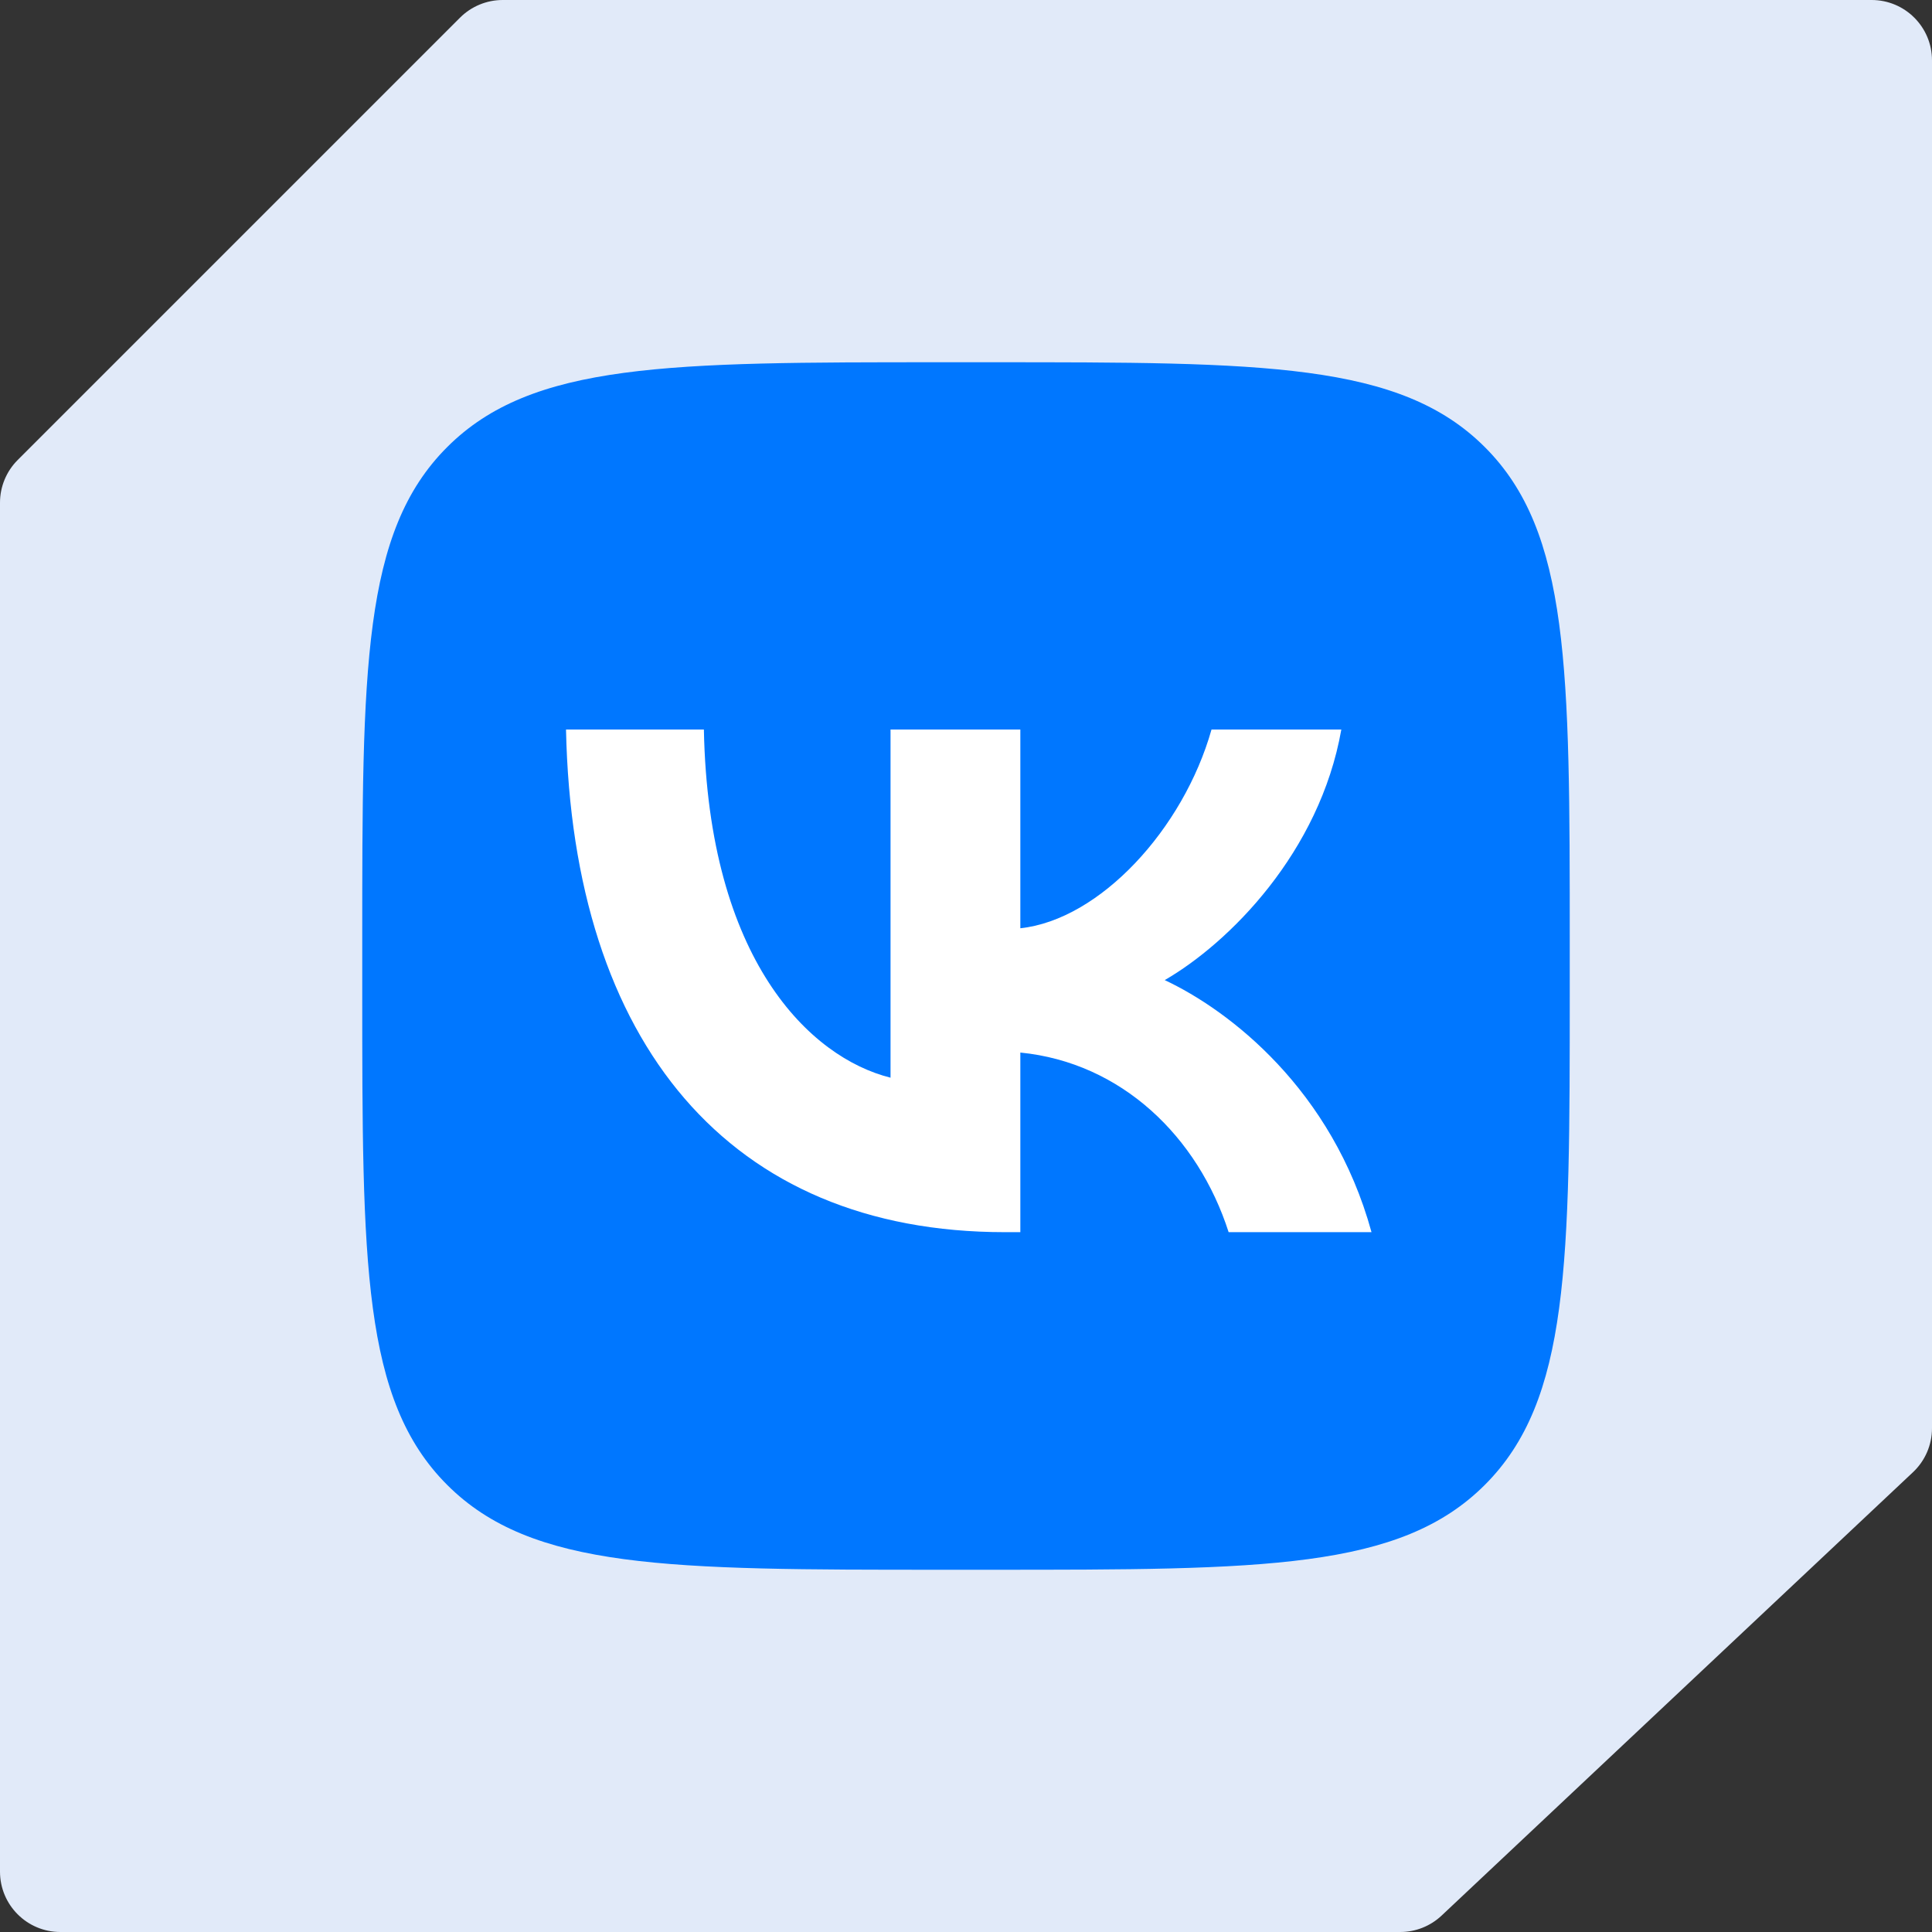
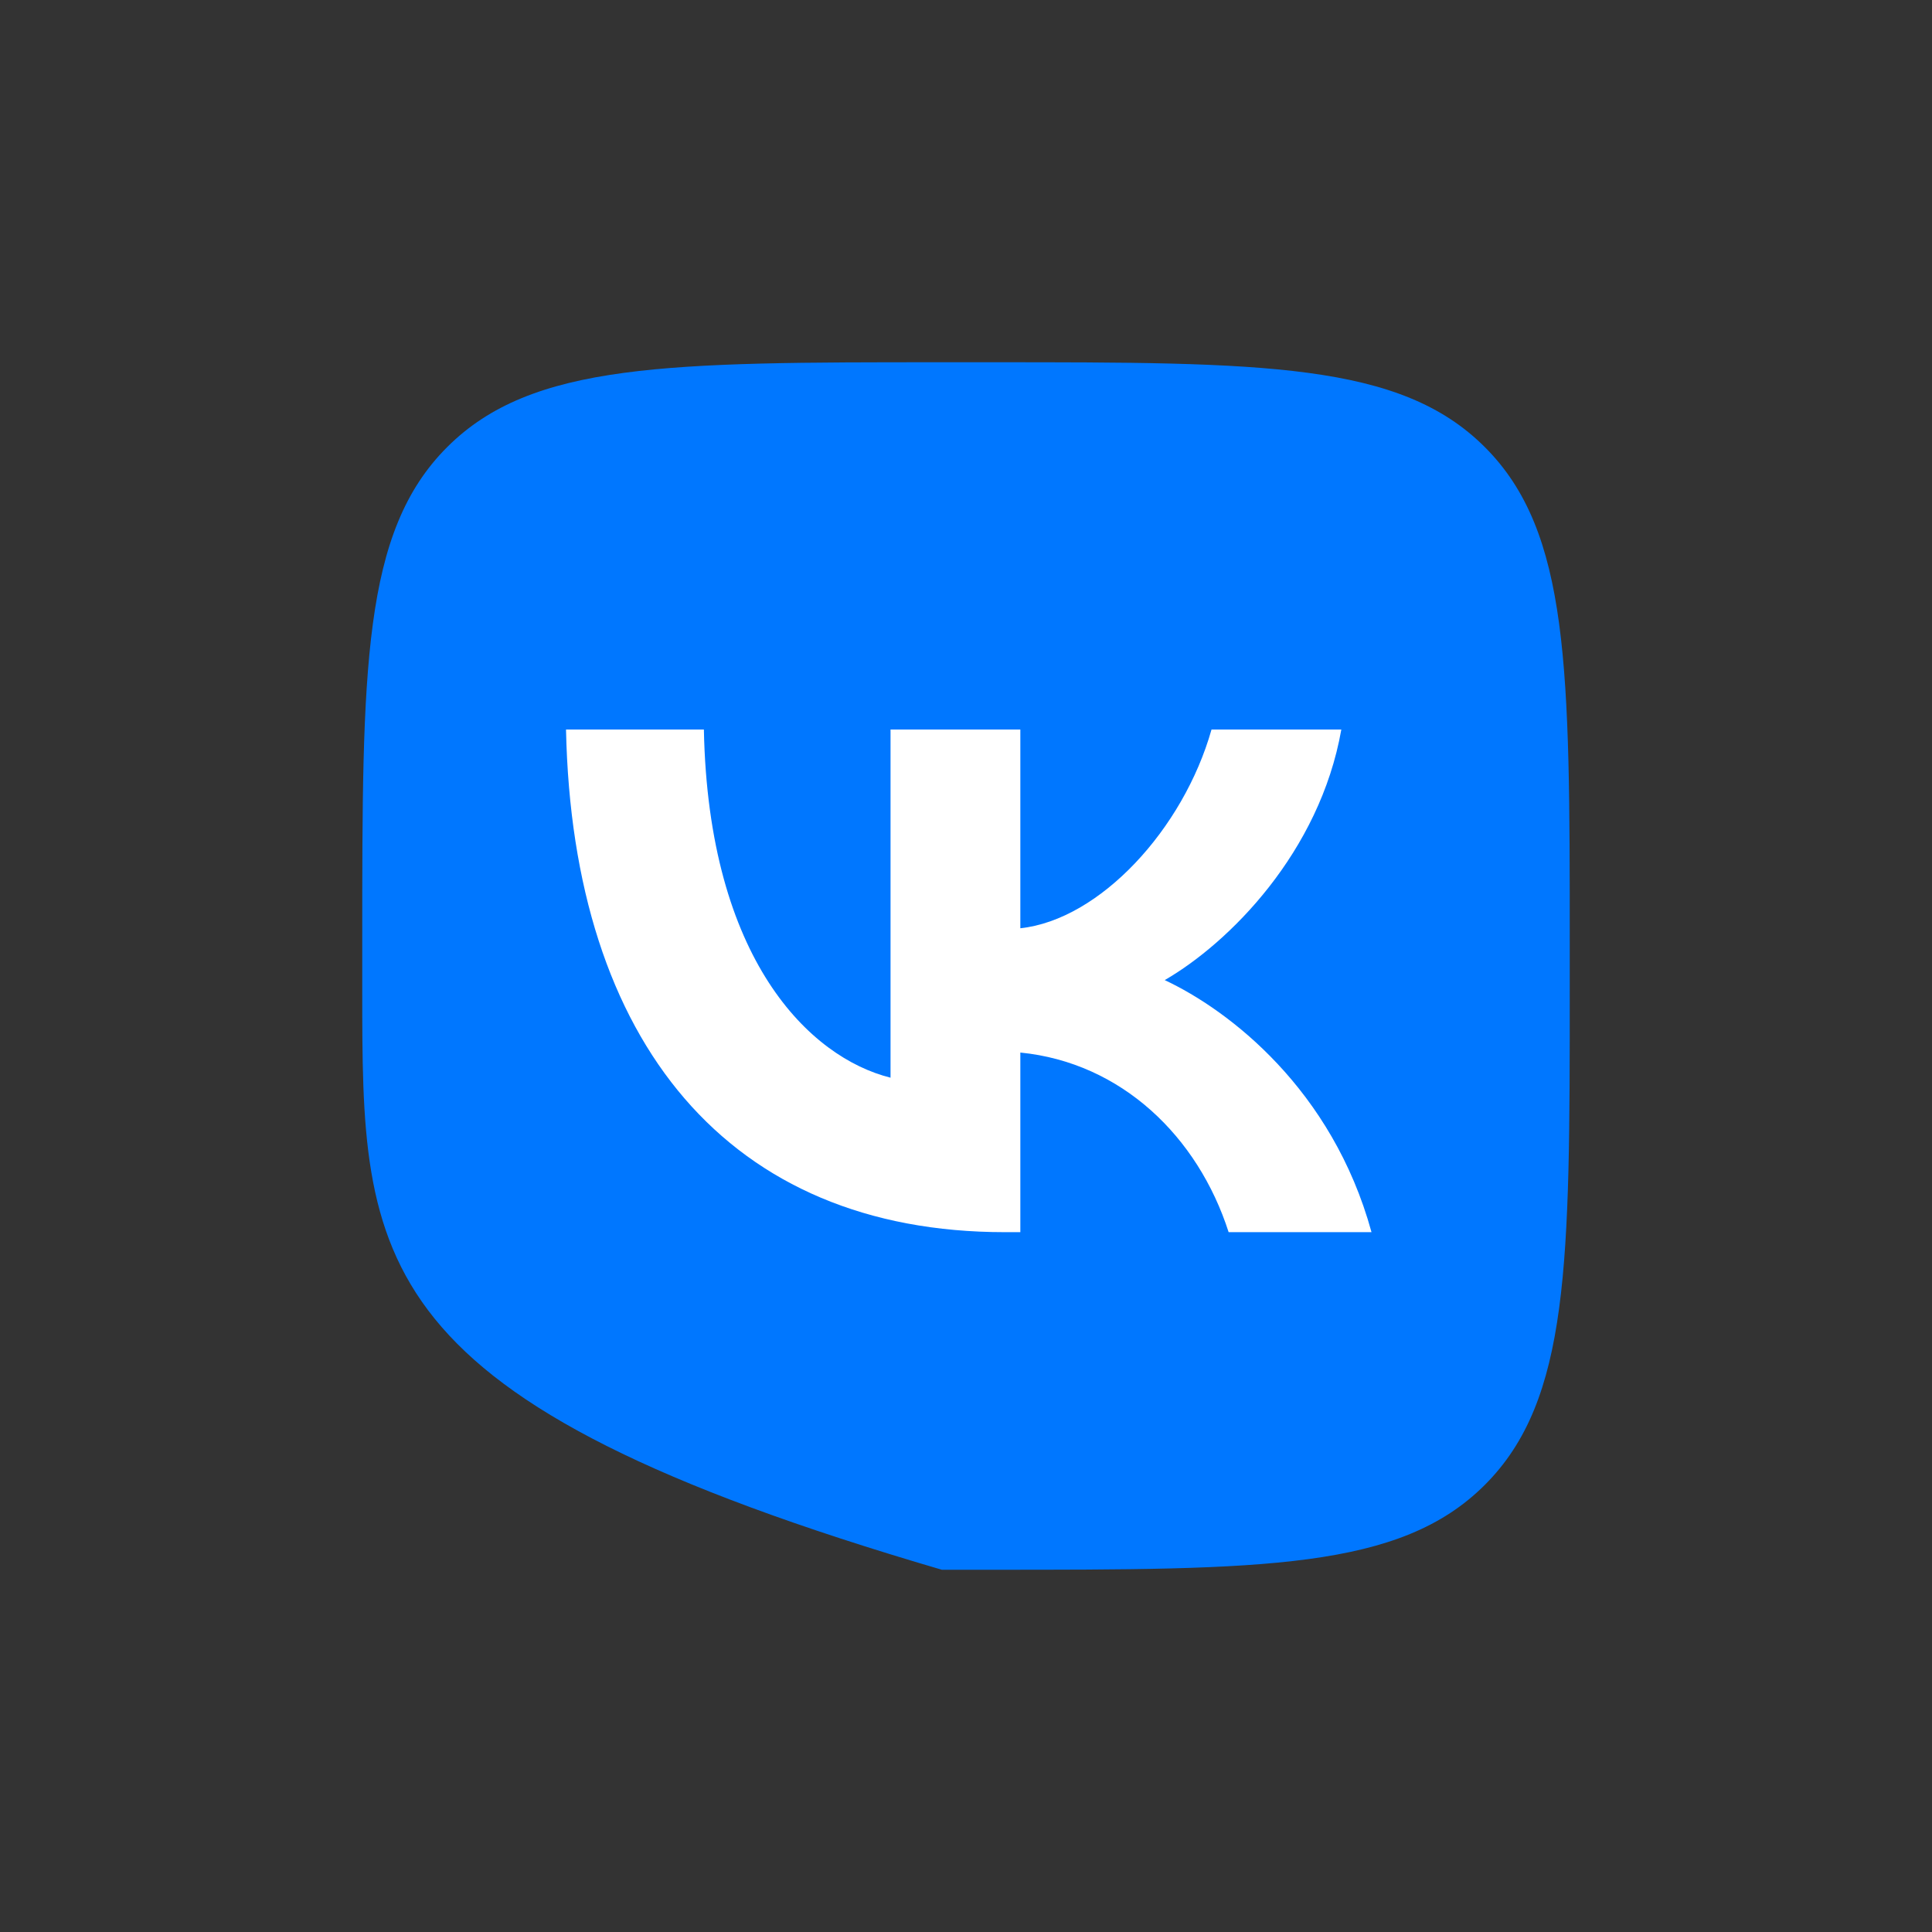
<svg xmlns="http://www.w3.org/2000/svg" width="64" height="64" viewBox="0 0 64 64" fill="none">
  <rect x="0" y="0" width="64" height="64" fill="#333333" stroke="none" />
  <g clip-path="url(#clip0_4013_8224)">
-     <path d="M15.238 0.586C15.613 0.211 16.122 0 16.652 0L62 0C63.105 0 64 0.895 64 2L64 47.312C64 47.864 63.772 48.391 63.37 48.769L47.754 63.457C47.383 63.806 46.893 64 46.384 64H2C0.895 64 0 63.105 0 62L0 16.652C0 16.122 0.211 15.613 0.586 15.238L15.238 0.586Z" fill="#E1EAF9" />
    <g clip-path="url(#clip1_4013_8224)">
-       <path d="M12 31.2C12 22.149 12 17.623 14.812 14.812C17.623 12 22.149 12 31.2 12H32.8C41.851 12 46.376 12 49.188 14.812C52 17.623 52 22.149 52 31.2V32.8C52 41.851 52 46.376 49.188 49.188C46.376 52 41.851 52 32.8 52H31.2C22.149 52 17.623 52 14.812 49.188C12 46.376 12 41.851 12 32.8V31.2Z" fill="#0077FF" />
+       <path d="M12 31.2C12 22.149 12 17.623 14.812 14.812C17.623 12 22.149 12 31.2 12H32.8C41.851 12 46.376 12 49.188 14.812C52 17.623 52 22.149 52 31.2V32.8C52 41.851 52 46.376 49.188 49.188C46.376 52 41.851 52 32.8 52H31.2C12 46.376 12 41.851 12 32.8V31.2Z" fill="#0077FF" />
      <path d="M33.283 40.817C24.167 40.817 18.967 34.567 18.75 24.167H23.317C23.467 31.8 26.833 35.034 29.5 35.7V24.167H33.8V30.75C36.433 30.467 39.2 27.467 40.133 24.167H44.433C43.717 28.234 40.717 31.234 38.583 32.467C40.717 33.467 44.133 36.084 45.433 40.817H40.7C39.683 37.65 37.15 35.2 33.8 34.867V40.817H33.283Z" fill="white" />
    </g>
  </g>
  <defs>
    <clipPath id="clip0_4013_8224">
      <rect width="64" height="64" fill="white" />
    </clipPath>
    <clipPath id="clip1_4013_8224">
      <rect width="40" height="40" fill="white" transform="translate(12 12)" />
    </clipPath>
  </defs>
</svg>